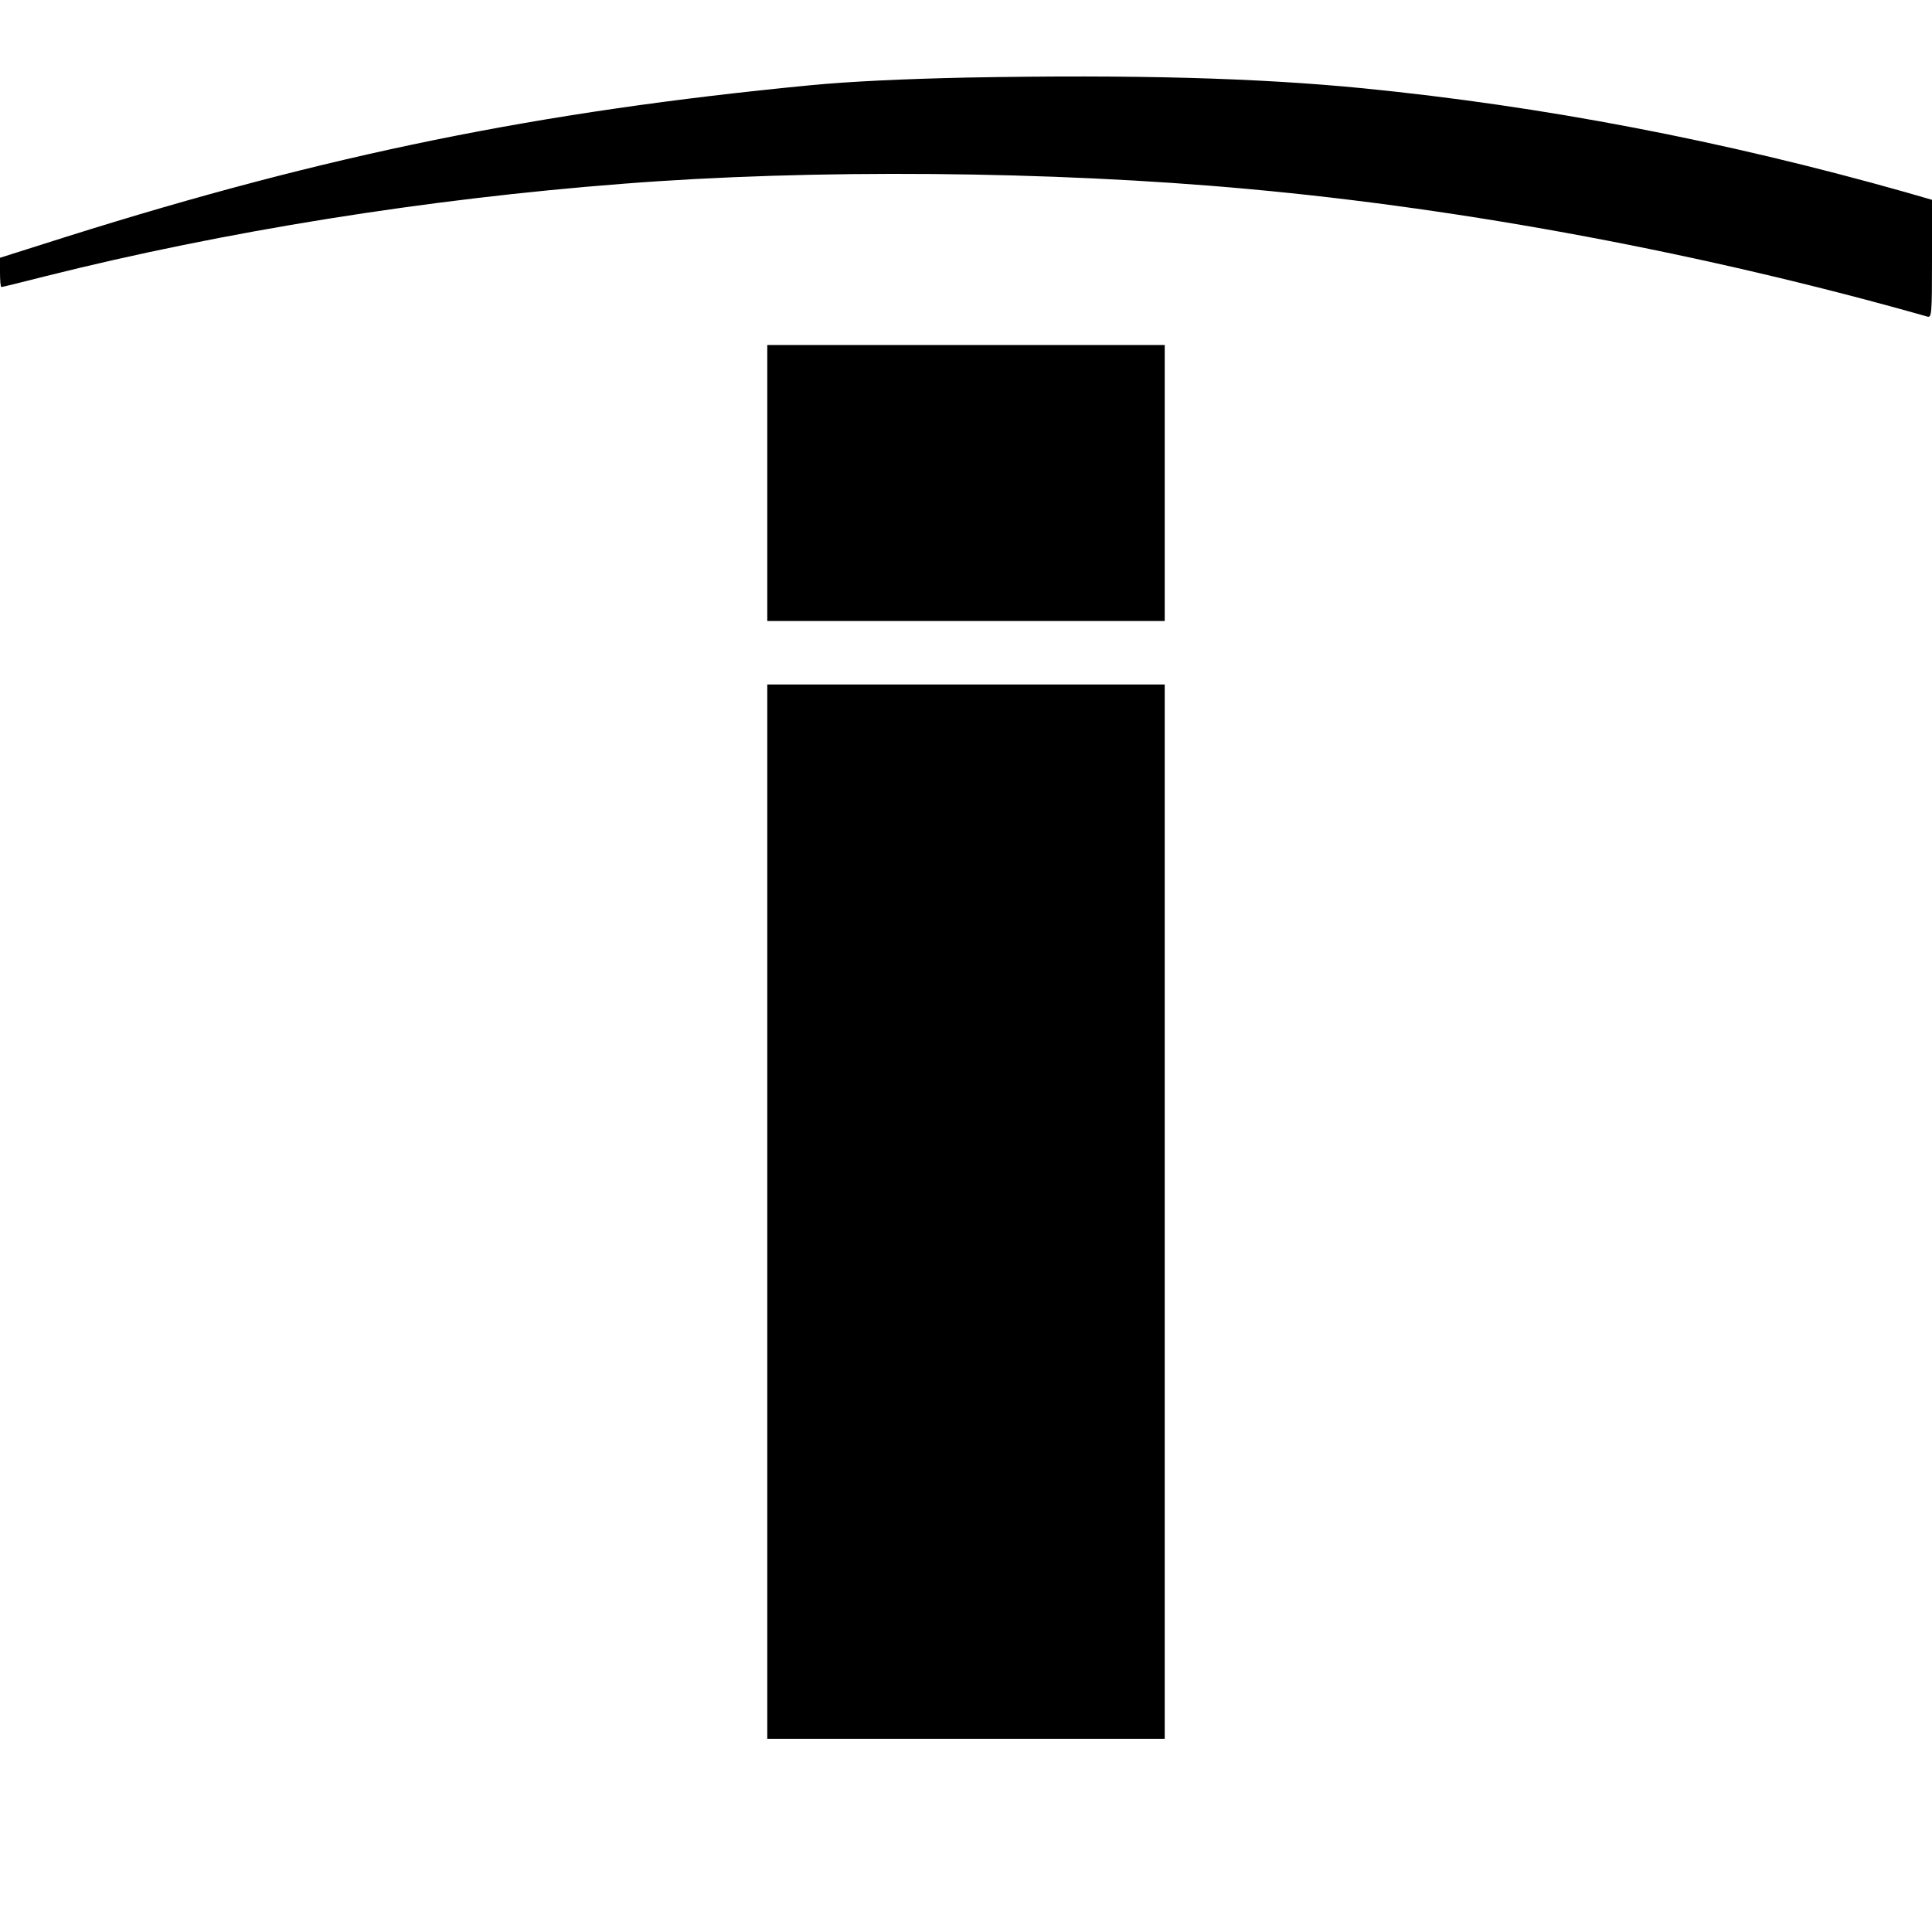
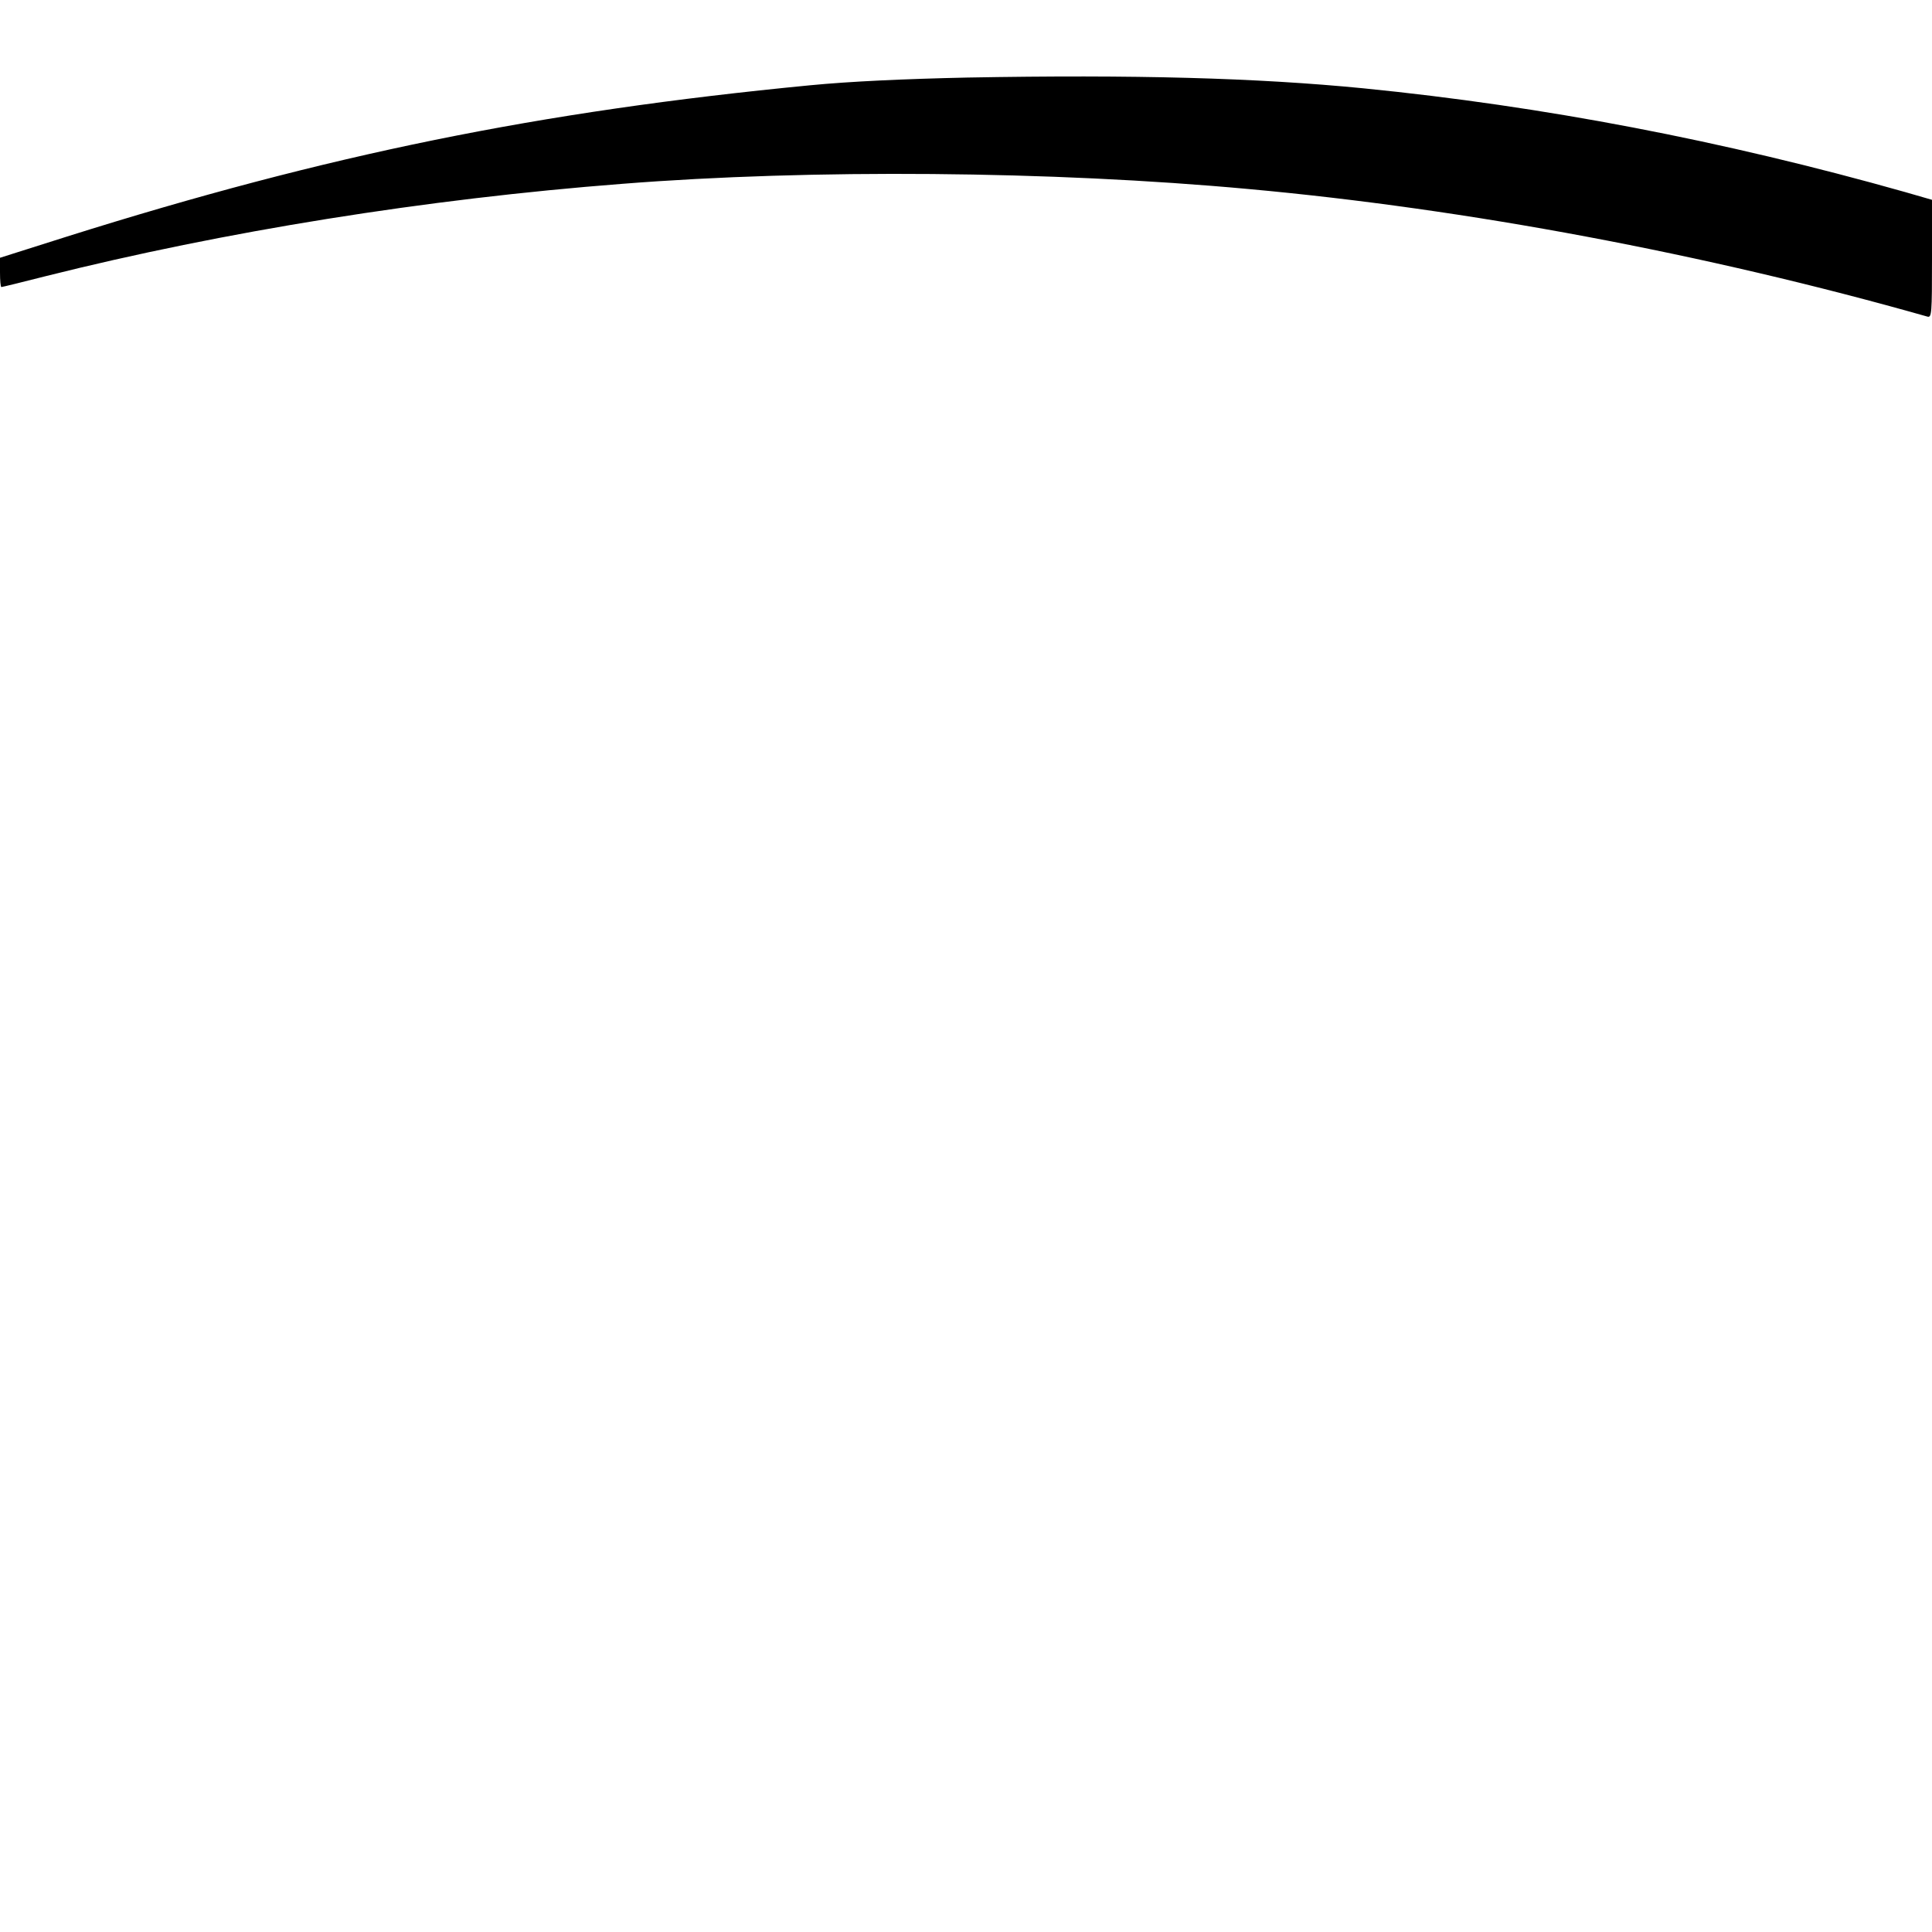
<svg xmlns="http://www.w3.org/2000/svg" version="1.0" width="700pt" height="700pt" viewBox="0 0 700 700" preserveAspectRatio="xMidYMid meet">
  <g transform="translate(0,700) scale(0.1,-0.1)" fill="#000000" stroke="none">
    <path d="M3505 6719 c-231 -5 -425 -14 -570 -28 -983 -95 -1749 -251 -2692 -548 l-243 -77 0 -53 c0 -29 2 -53 5 -53 3 0 77 18 163 40 642 161 1374 279 2087 334 685 54 1553 47 2270 -19 790 -72 1654 -234 2458 -462 16 -5 17 10 17 209 l0 214 -97 28 c-662 187 -1310 311 -1963 376 -387 38 -831 50 -1435 39z" />
-     <path d="M2780 5250 l0 -500 720 0 720 0 0 500 0 500 -720 0 -720 0 0 -500z" />
-     <path d="M2780 2610 l0 -1910 720 0 720 0 0 1910 0 1910 -720 0 -720 0 0 -1910z" />
  </g>
</svg>